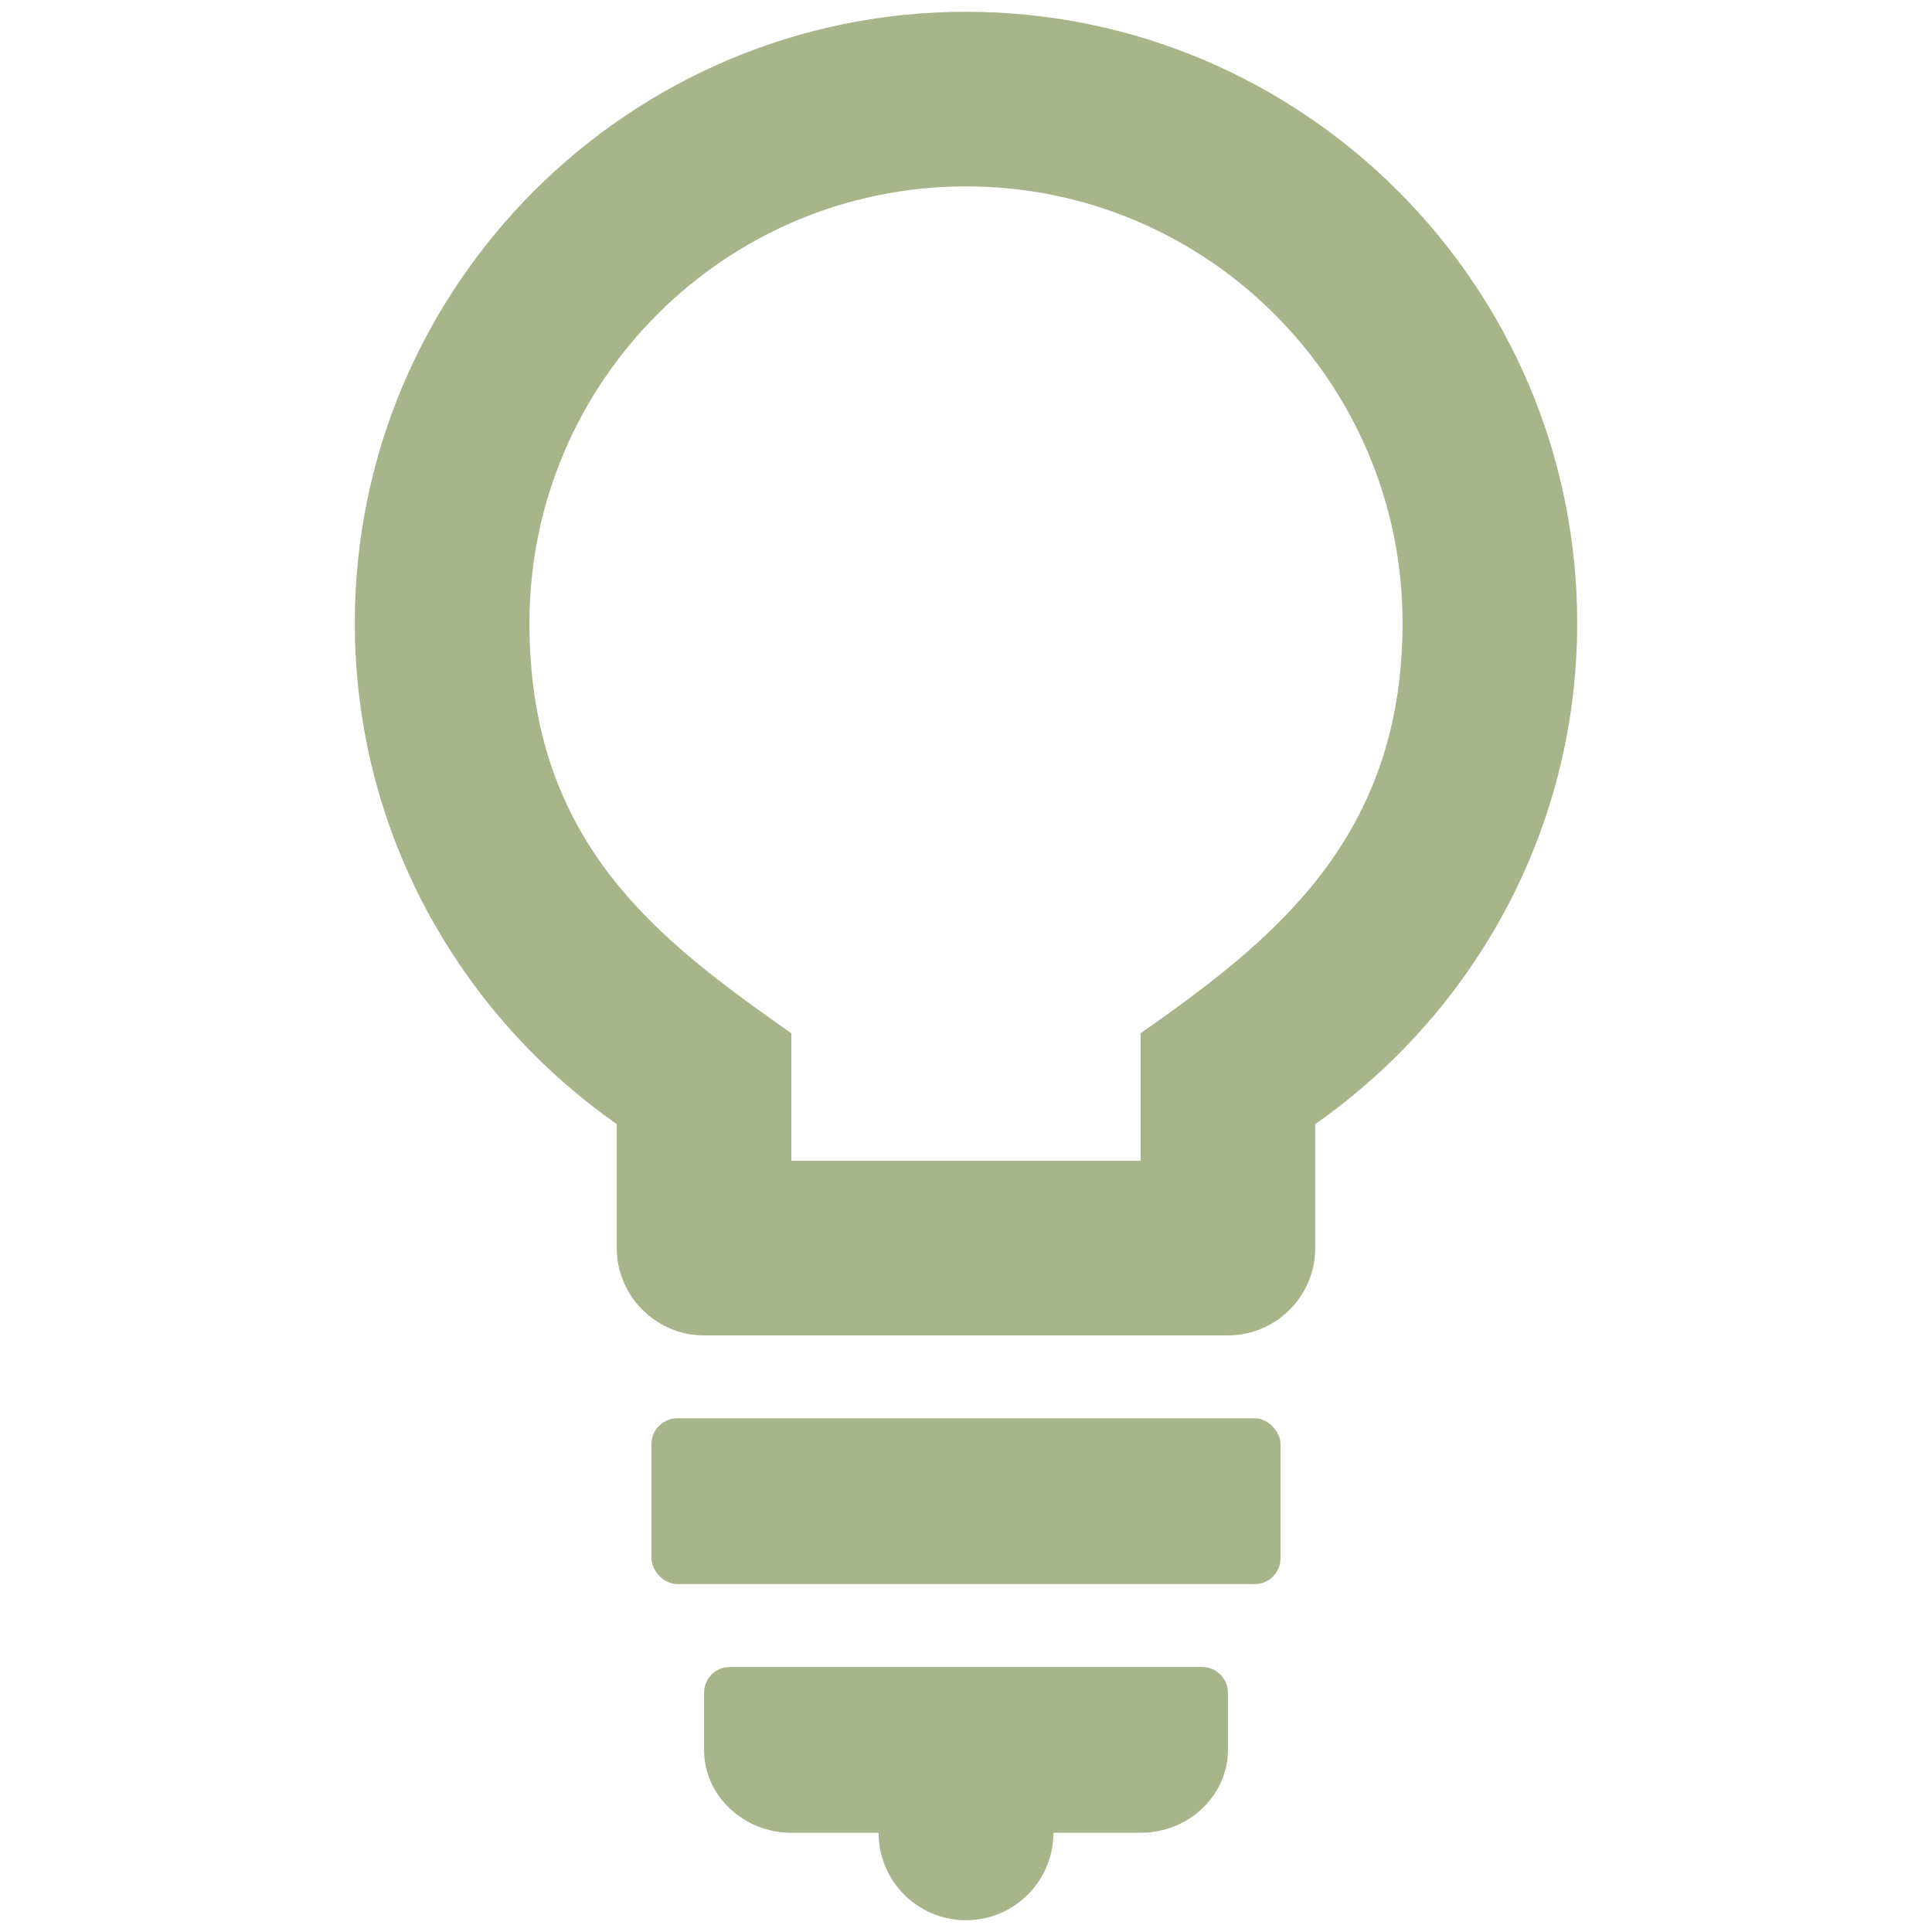
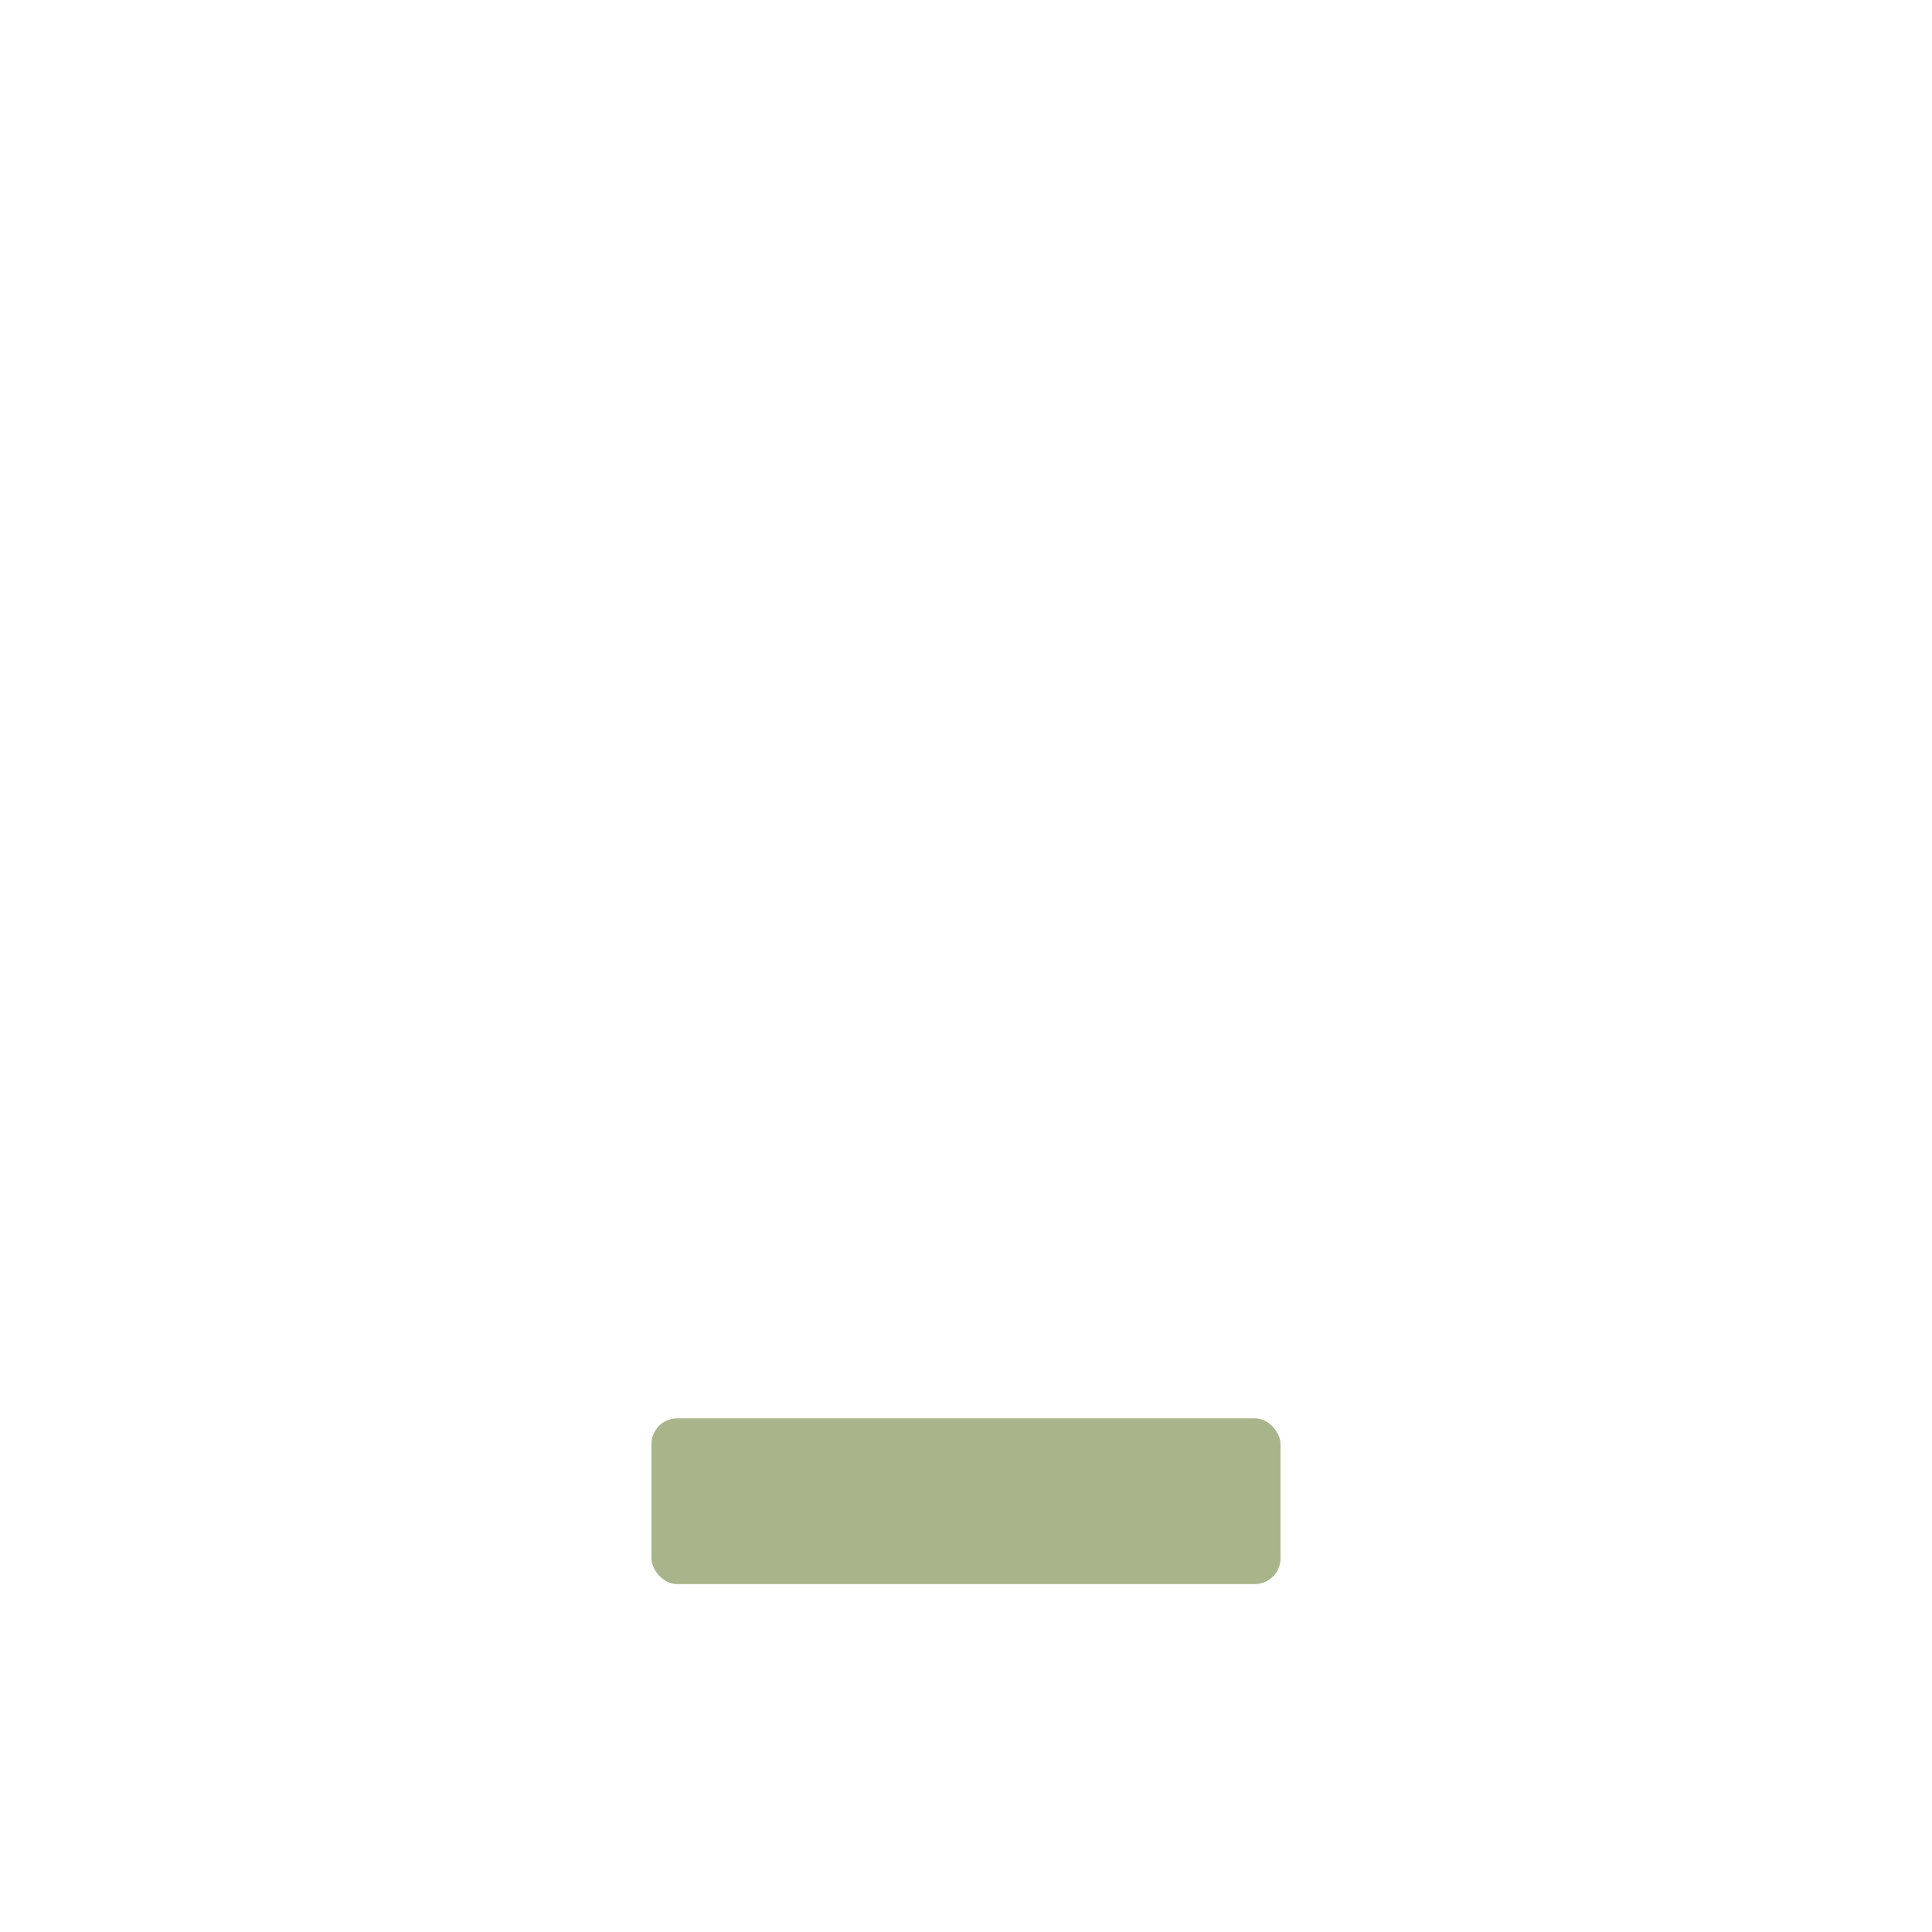
<svg xmlns="http://www.w3.org/2000/svg" width="150" height="150" viewBox="0 0 150 150" fill="none">
-   <path d="M75 0.914C48.834 0.914 27.548 22.199 27.548 48.366C27.548 64.499 35.615 78.667 47.884 87.276V96.903C47.884 100.631 50.935 103.681 54.663 103.681H95.336C99.065 103.681 102.115 100.631 102.115 96.903V87.276C114.385 78.667 122.452 64.499 122.452 48.366C122.452 22.199 101.166 0.914 75 0.914ZM88.558 80.226V90.124H61.442V80.226C51.138 72.973 41.106 65.516 41.106 48.366C41.106 29.656 56.29 14.471 75 14.471C93.71 14.471 108.894 29.656 108.894 48.366C108.894 65.245 98.658 73.109 88.558 80.226Z" fill="#A8B58A" />
  <rect x="50.58" y="110.116" width="48.839" height="12.873" rx="2" fill="#A8B58A" />
-   <path fill-rule="evenodd" clip-rule="evenodd" d="M54.663 135.861C54.663 139.402 57.714 142.298 61.442 142.298H68.212C68.212 146.047 71.251 149.086 75 149.086C78.749 149.086 81.788 146.047 81.788 142.298H88.557C92.286 142.298 95.336 139.402 95.336 135.861V131.425C95.336 130.32 94.441 129.425 93.336 129.425H56.663C55.559 129.425 54.663 130.32 54.663 131.425V135.861Z" fill="#A8B58A" />
</svg>